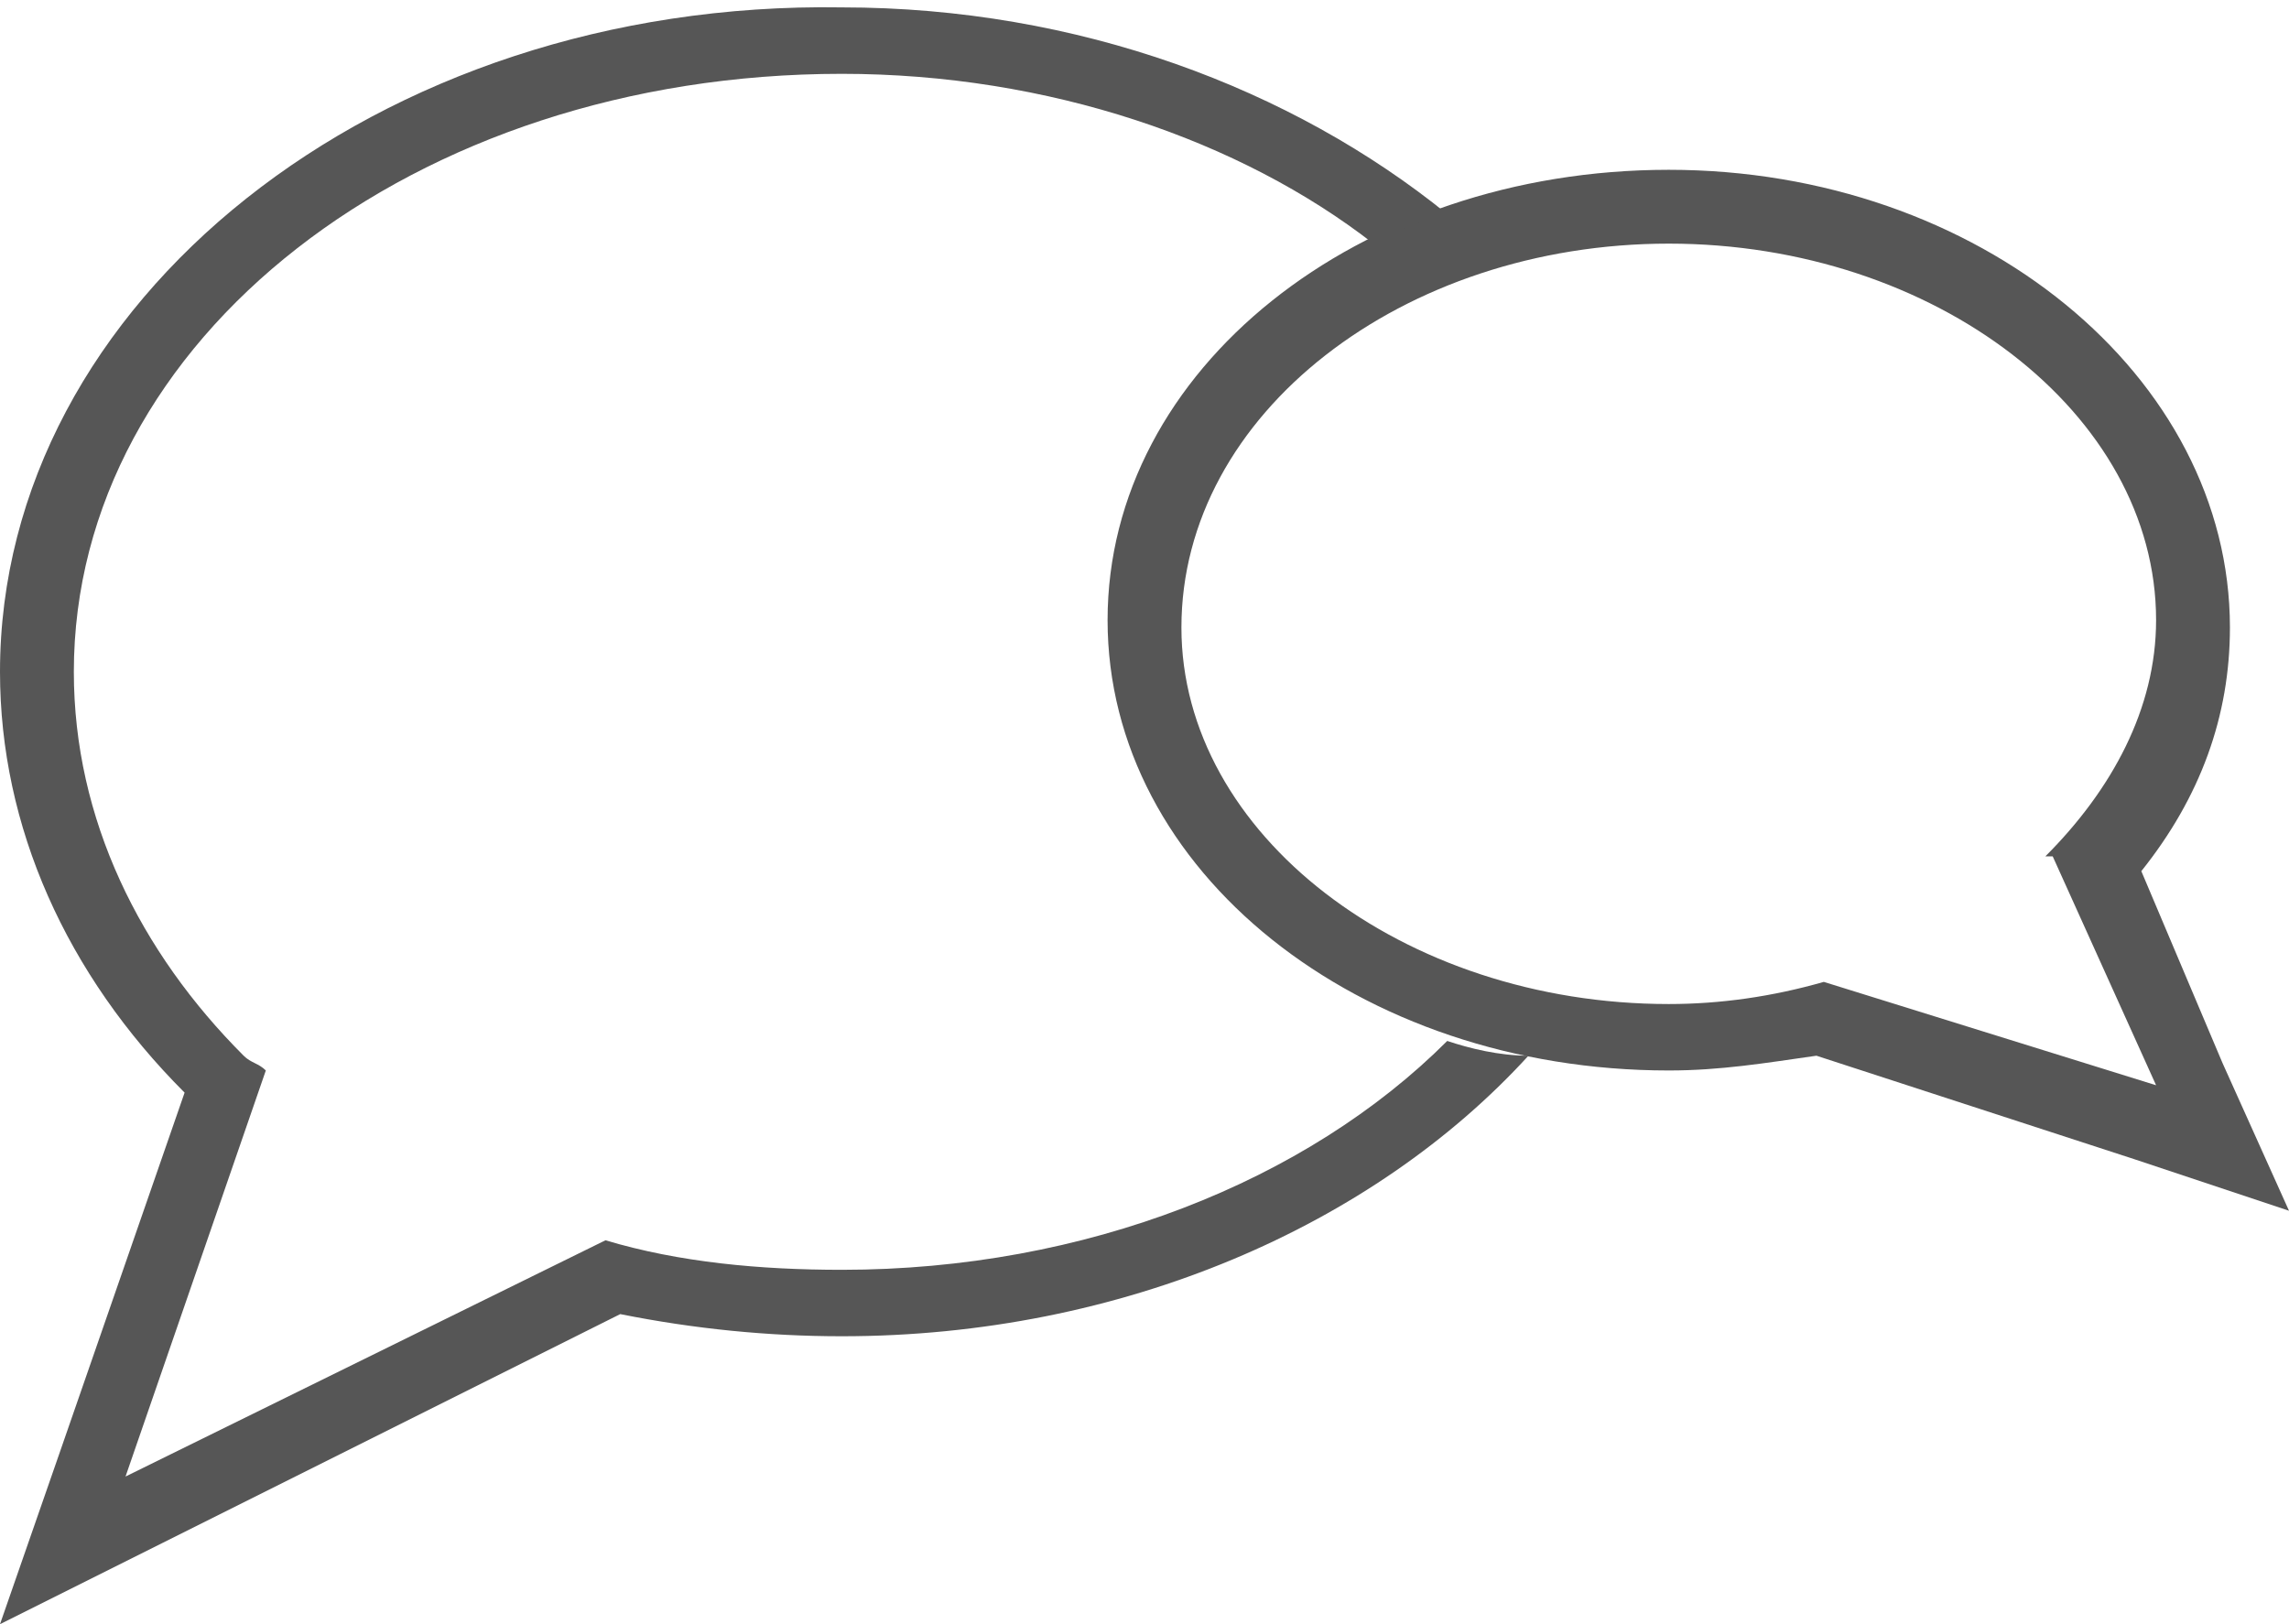
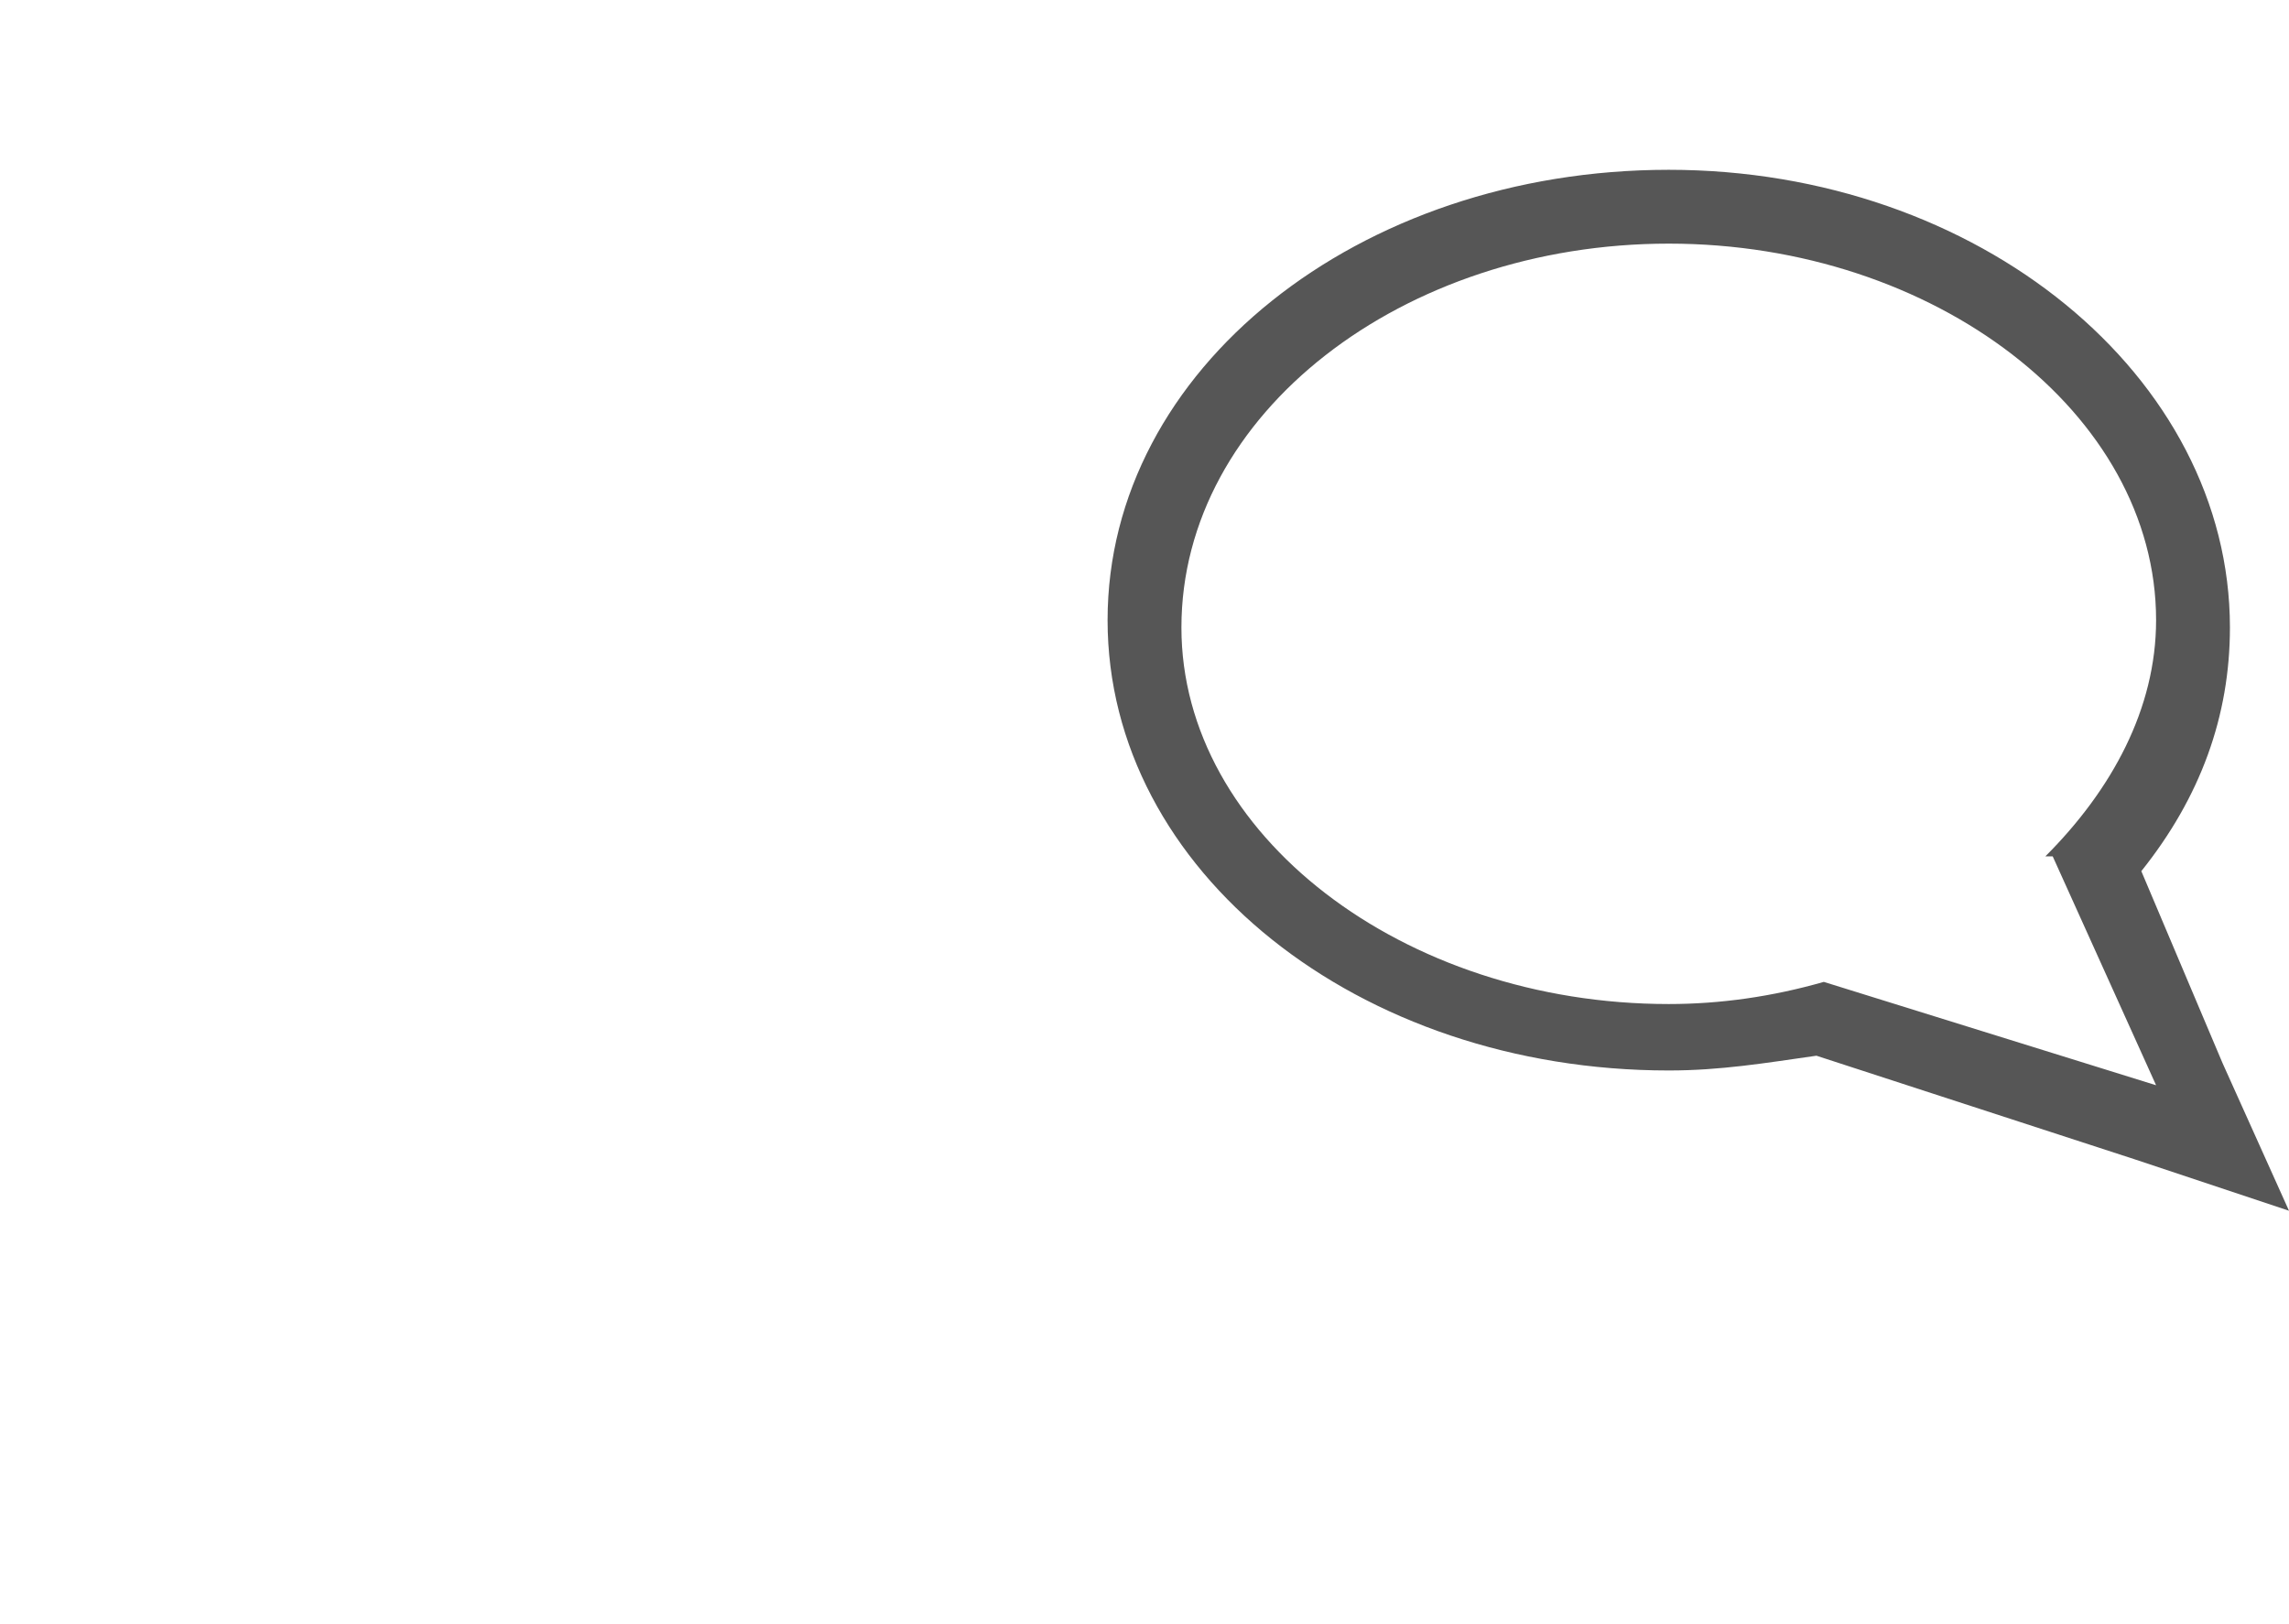
<svg xmlns="http://www.w3.org/2000/svg" version="1.1" x="0px" y="0px" width="31px" height="22px" viewBox="0 0 31 22" style="enable-background:new 0 0 31 22;" xml:space="preserve">
  <style type="text/css">
	.consultation0{fill:#565656;}
</style>
  <defs>
</defs>
  <g>
    <path class="consultation0" d="M22.6,3.3c3.6,0,6.6,2.3,6.6,5.1c0,1.2-0.6,2.3-1.5,3.2l0.1,0l1.4,3.1l-4.5-1.4l0,0c-0.7,0.2-1.4,0.3-2.1,0.3   c-3.6,0-6.6-2.3-6.6-5.1C16,5.6,19,3.3,22.6,3.3 M22.6,2.3c-4.2,0-7.6,2.7-7.6,6.1s3.4,6.1,7.6,6.1c0.7,0,1.3-0.1,2-0.2l4.3,1.4   l2.1,0.7l-0.9-2L29,11.8c0.8-1,1.2-2.1,1.2-3.3C30.2,5.1,26.8,2.3,22.6,2.3L22.6,2.3z" />
  </g>
-   <path class="consultation0" d="M19.6,14.1c-1.9,1.9-4.9,3.1-8.2,3.1c-1.1,0-2.2-0.1-3.2-0.4l0,0L1.7,20l1.9-5.5l0,0c-0.1-0.1-0.2-0.1-0.3-0.2  C1.9,12.9,1,11.1,1,9.1C1,4.6,5.6,1,11.4,1c2.8,0,5.4,0.9,7.2,2.3c0.3-0.2,0.7-0.3,1-0.4c-2.1-1.7-5-2.8-8.2-2.8C5.1,0,0,4.1,0,9.1  c0,2.1,0.9,4.1,2.5,5.7l-1.7,4.9L0,22l2.2-1.1l6.2-3.1c1,0.2,2,0.3,3,0.3c3.8,0,7.2-1.5,9.3-3.8C20.3,14.3,19.9,14.2,19.6,14.1z" />
</svg>